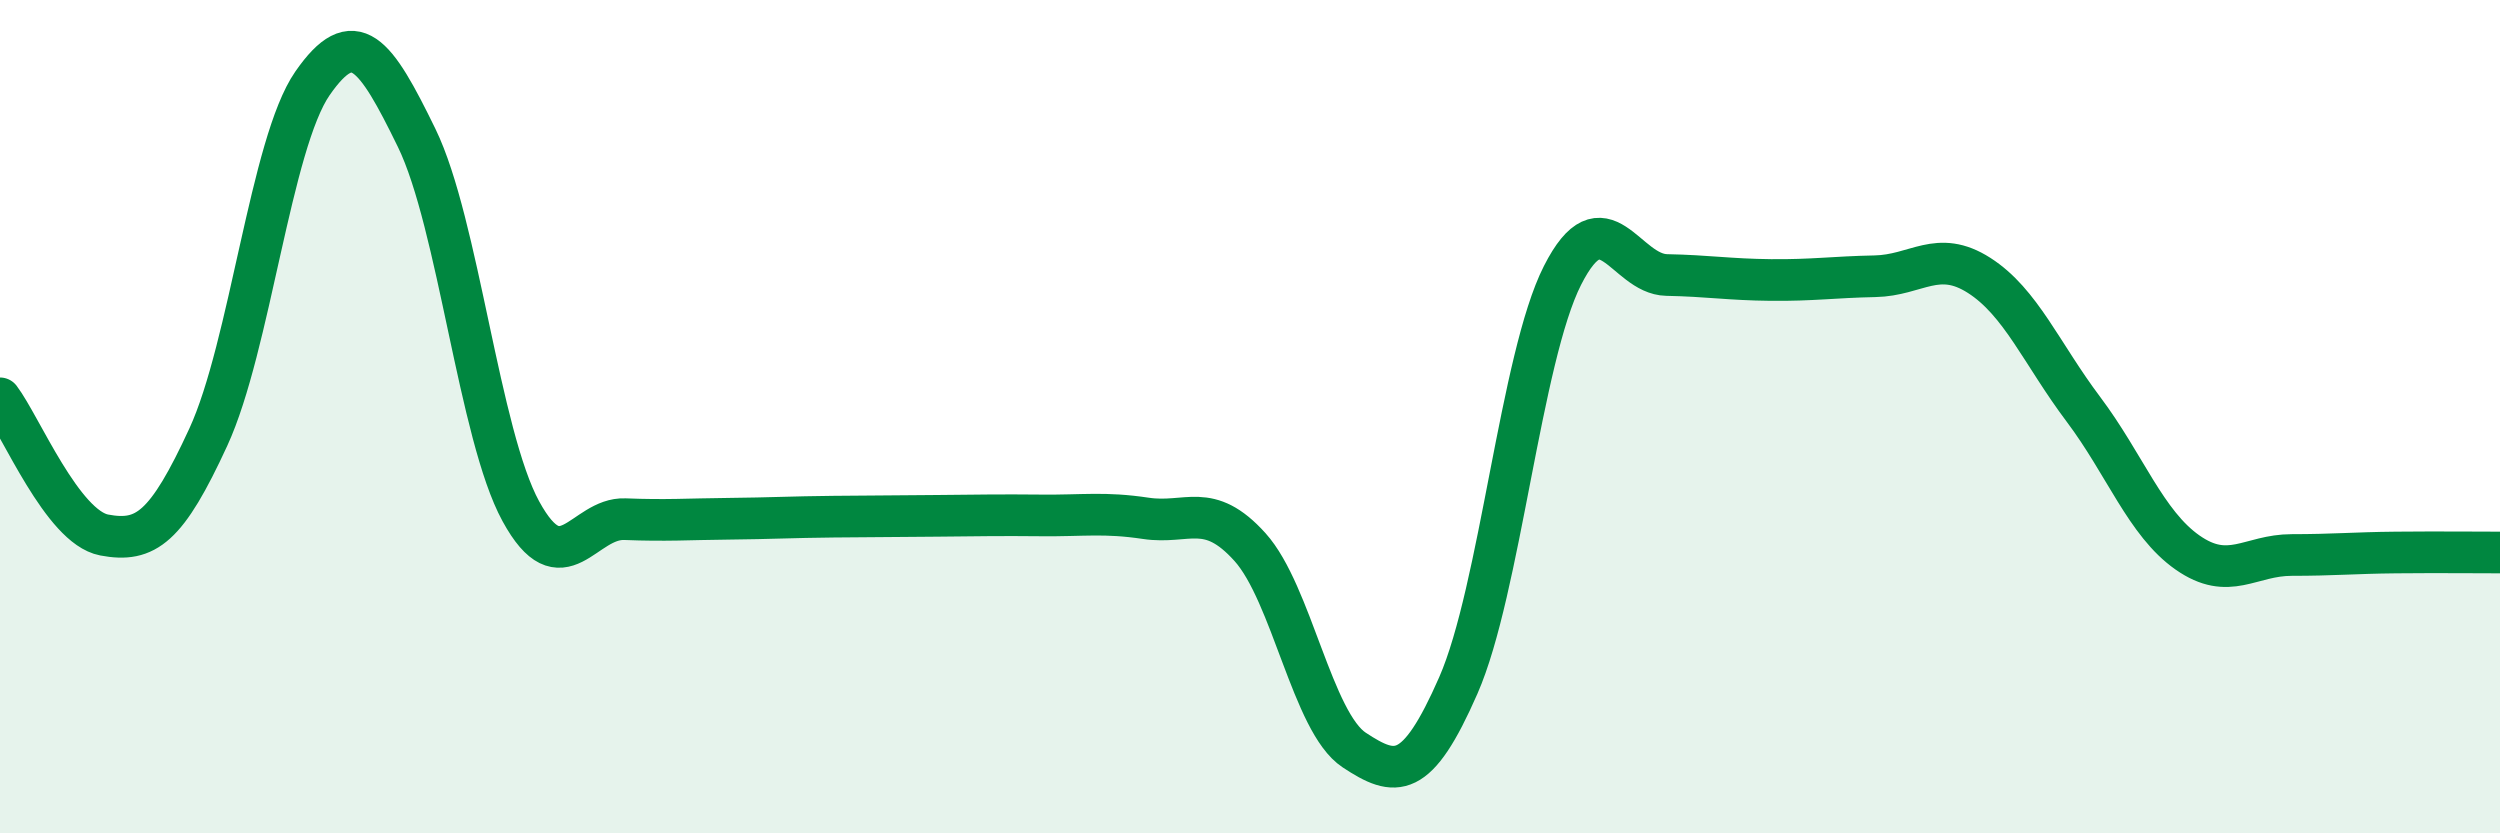
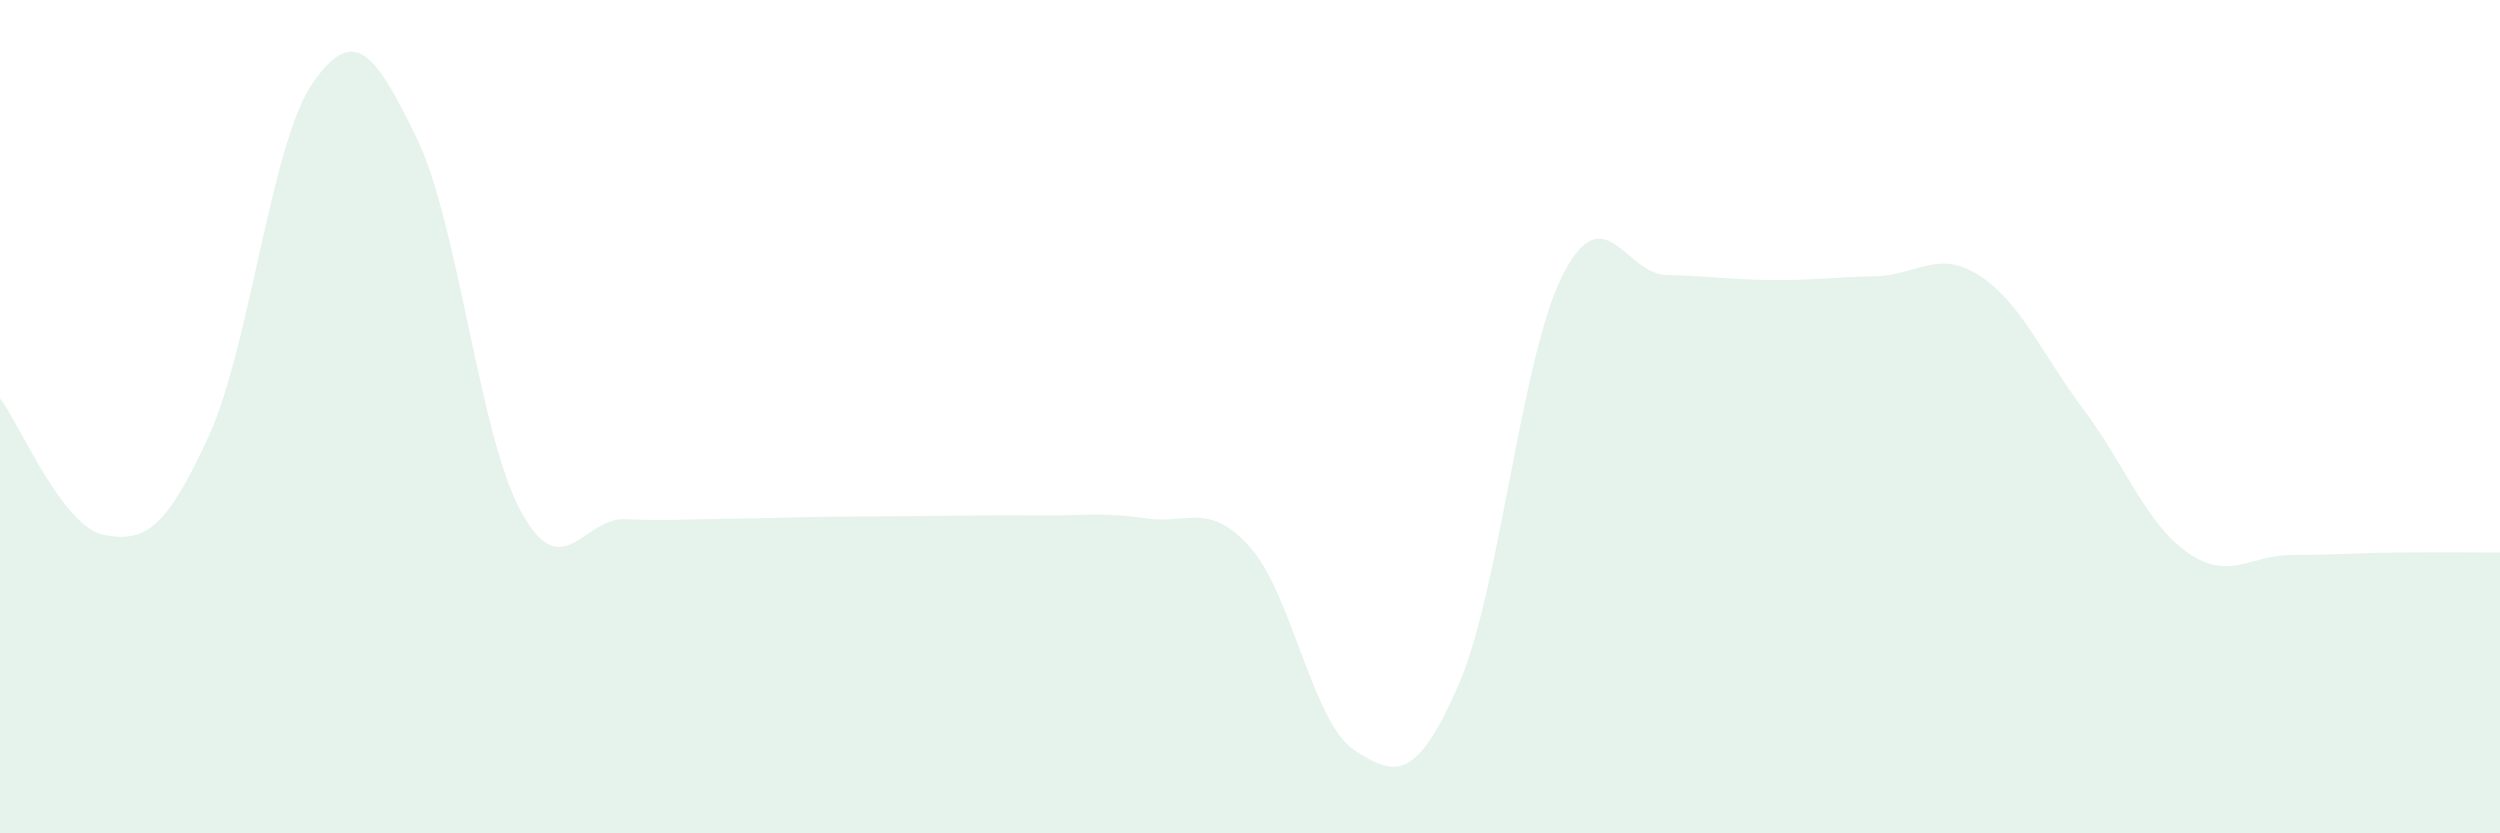
<svg xmlns="http://www.w3.org/2000/svg" width="60" height="20" viewBox="0 0 60 20">
  <path d="M 0,9.56 C 0.5,10.22 1.5,12.65 2.5,12.84 C 3.5,13.03 4,12.66 5,10.49 C 6,8.32 6.5,3.44 7.5,2 C 8.5,0.56 9,1.26 10,3.31 C 11,5.36 11.5,10.44 12.5,12.27 C 13.5,14.1 14,12.42 15,12.46 C 16,12.5 16.5,12.46 17.5,12.45 C 18.5,12.44 19,12.41 20,12.4 C 21,12.39 21.5,12.39 22.5,12.38 C 23.5,12.37 24,12.36 25,12.37 C 26,12.38 26.5,12.29 27.5,12.44 C 28.5,12.59 29,12.02 30,13.13 C 31,14.24 31.5,17.34 32.5,18 C 33.5,18.66 34,18.73 35,16.45 C 36,14.17 36.5,8.58 37.5,6.61 C 38.5,4.64 39,6.58 40,6.6 C 41,6.62 41.5,6.71 42.5,6.72 C 43.5,6.73 44,6.65 45,6.63 C 46,6.61 46.5,5.97 47.5,6.61 C 48.5,7.25 49,8.49 50,9.82 C 51,11.15 51.5,12.56 52.5,13.26 C 53.5,13.96 54,13.32 55,13.32 C 56,13.32 56.5,13.27 57.5,13.26 C 58.5,13.25 59.5,13.26 60,13.26L60 20L0 20Z" fill="#008740" opacity="0.1" stroke-linecap="round" stroke-linejoin="round" />
-   <path d="M 0,9.56 C 0.5,10.22 1.5,12.65 2.5,12.84 C 3.5,13.03 4,12.66 5,10.49 C 6,8.32 6.5,3.44 7.5,2 C 8.5,0.56 9,1.26 10,3.31 C 11,5.36 11.5,10.44 12.5,12.27 C 13.5,14.1 14,12.42 15,12.46 C 16,12.5 16.5,12.46 17.5,12.45 C 18.5,12.44 19,12.41 20,12.4 C 21,12.39 21.5,12.39 22.5,12.38 C 23.5,12.37 24,12.36 25,12.37 C 26,12.38 26.5,12.29 27.5,12.44 C 28.5,12.59 29,12.02 30,13.13 C 31,14.24 31.5,17.34 32.5,18 C 33.5,18.66 34,18.73 35,16.45 C 36,14.17 36.5,8.58 37.5,6.61 C 38.5,4.64 39,6.58 40,6.6 C 41,6.62 41.5,6.71 42.5,6.72 C 43.5,6.73 44,6.65 45,6.63 C 46,6.61 46.5,5.97 47.5,6.61 C 48.5,7.25 49,8.49 50,9.82 C 51,11.15 51.5,12.56 52.5,13.26 C 53.5,13.96 54,13.32 55,13.32 C 56,13.32 56.5,13.27 57.5,13.26 C 58.5,13.25 59.5,13.26 60,13.26" stroke="#008740" stroke-width="1" fill="none" stroke-linecap="round" stroke-linejoin="round" />
</svg>